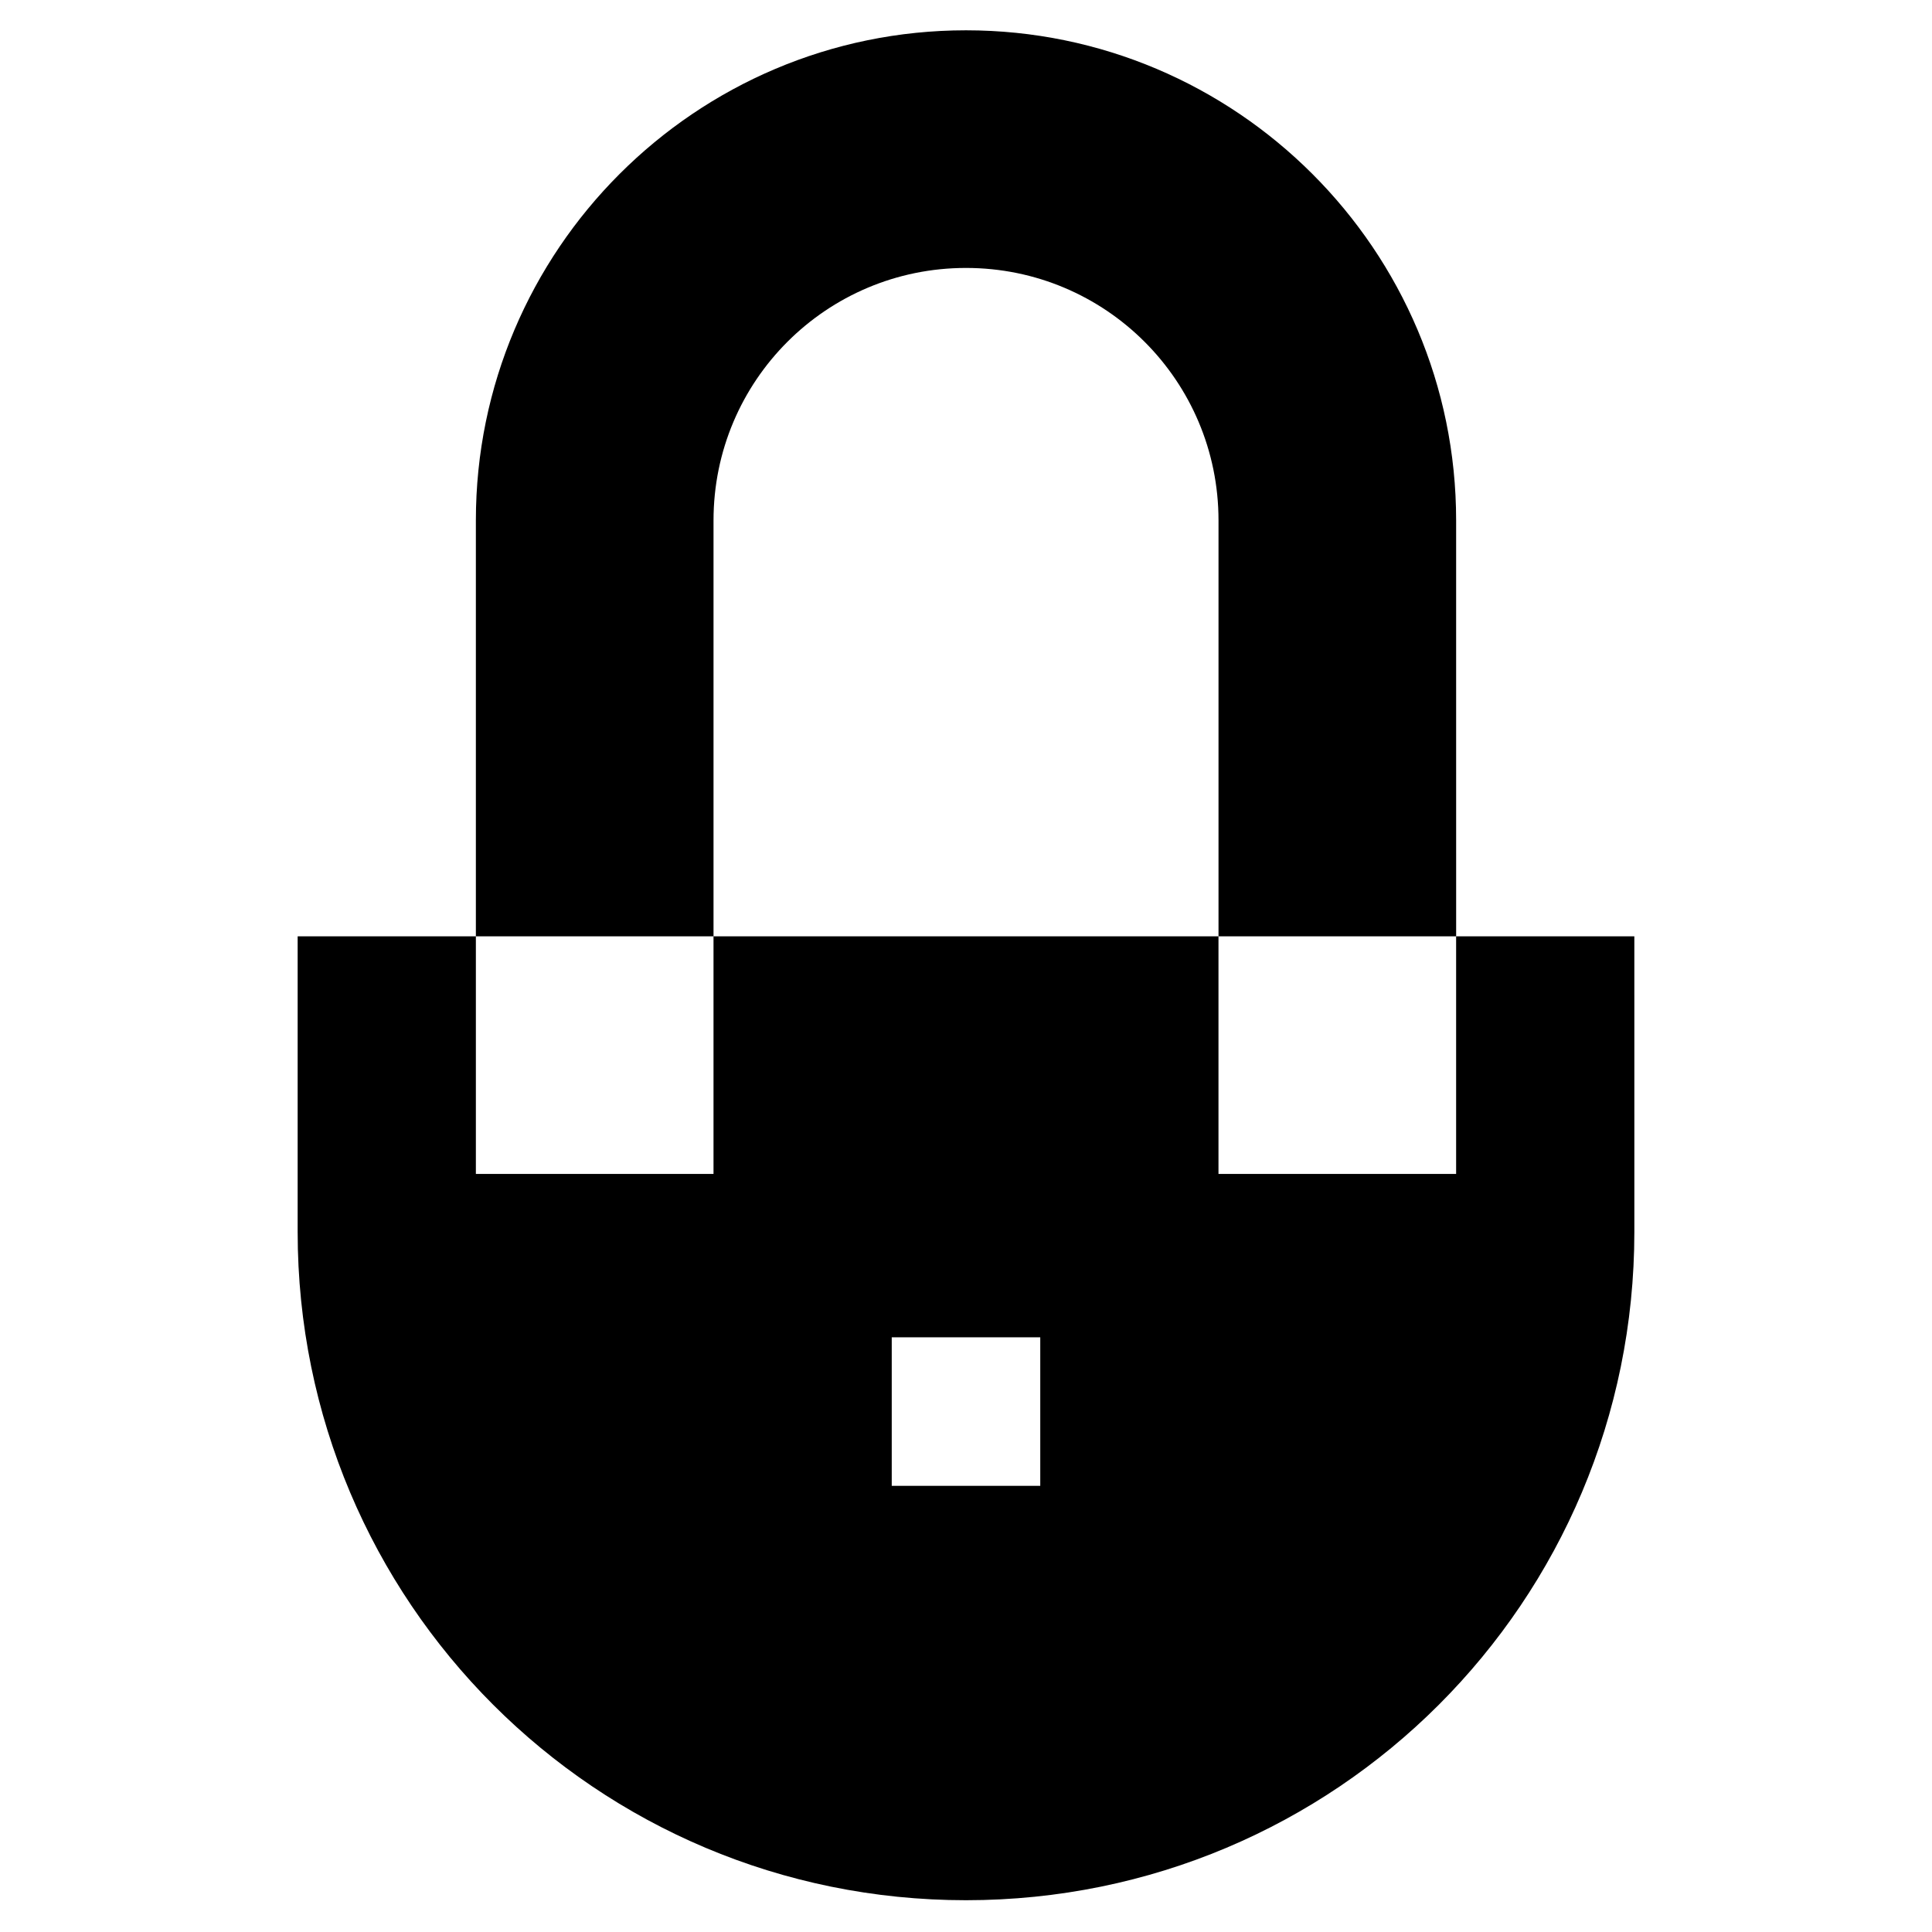
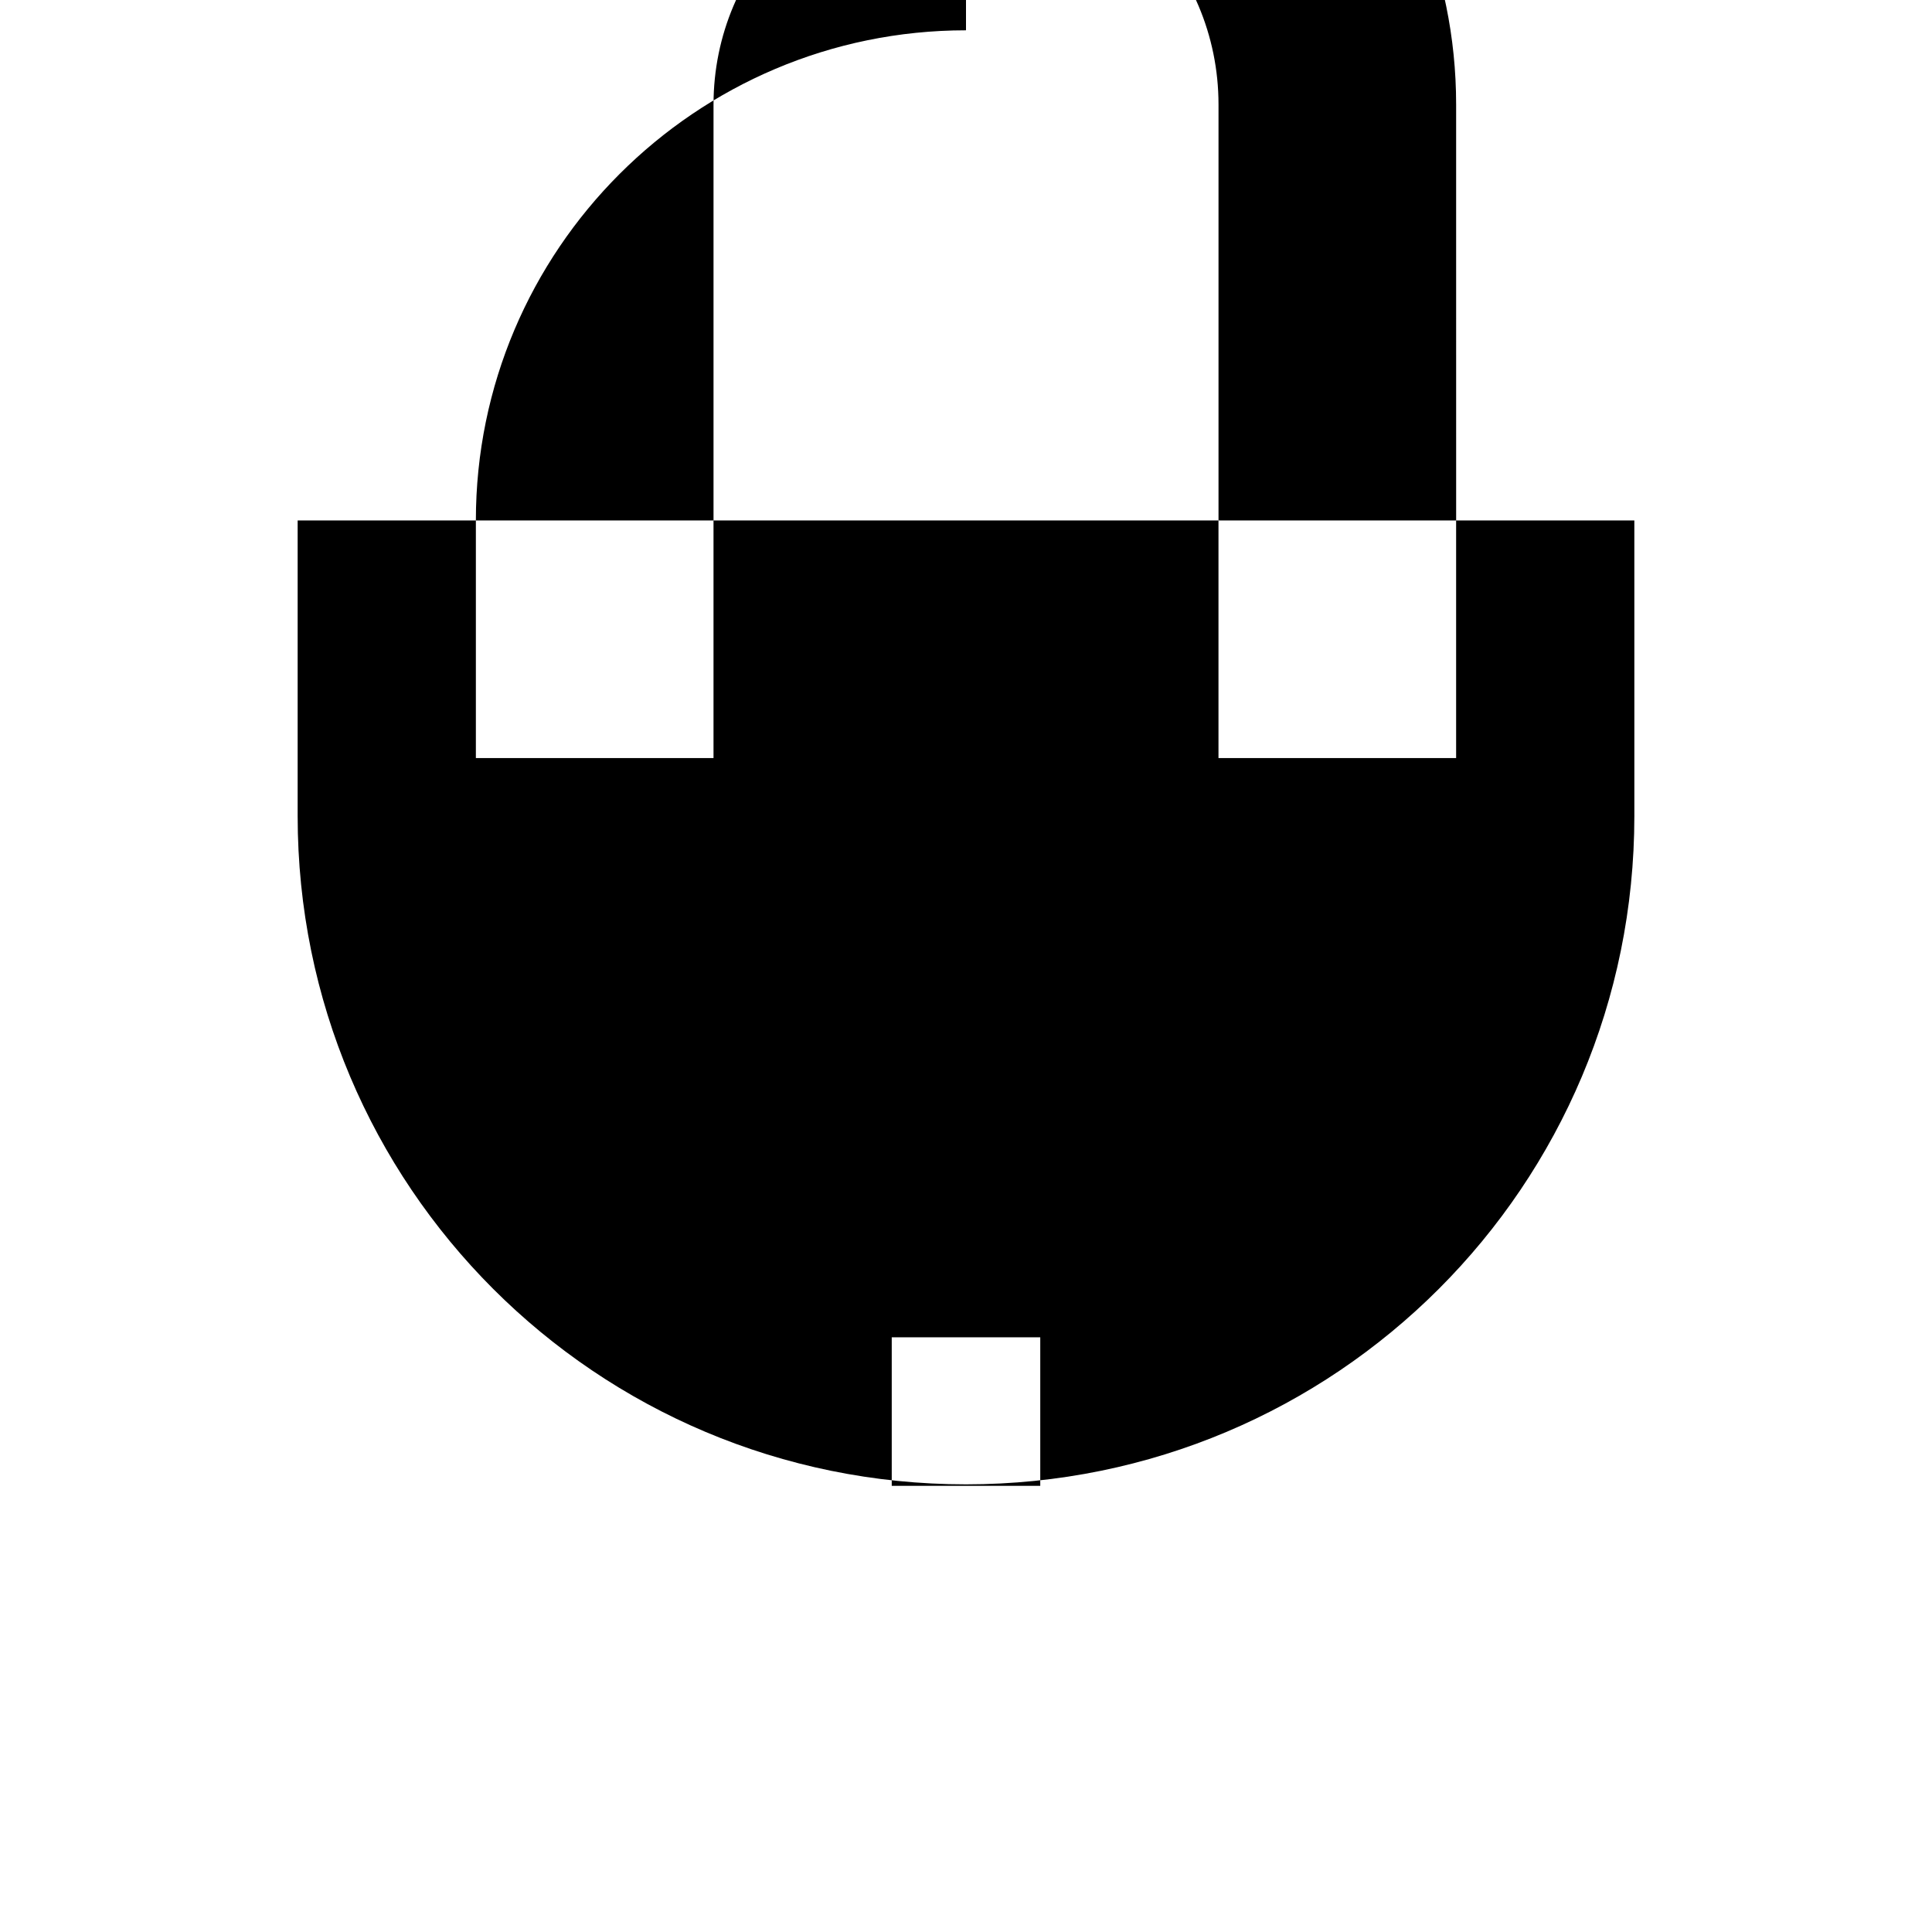
<svg xmlns="http://www.w3.org/2000/svg" fill="#000000" width="800px" height="800px" version="1.1" viewBox="144 144 512 512">
-   <path d="m400 152.03c-71.637 0-129.89 58.25-129.89 129.89v110.21h62.977v62.977h-62.977v-62.977h-47.23v78.328c0 98.008 79.113 177.12 177.12 177.12s177.12-79.113 177.12-177.12l-0.004-78.328h-47.23v62.977h-62.977v-62.977h-133.82v-110.21c0-37 29.914-66.914 66.914-66.914s66.914 29.914 66.914 66.914v110.21h62.977l-0.004-110.21c0-71.637-58.254-129.89-129.89-129.89zm-19.68 346.37h39.359v39.359h-39.359z" />
+   <path d="m400 152.03c-71.637 0-129.89 58.25-129.89 129.89h62.977v62.977h-62.977v-62.977h-47.23v78.328c0 98.008 79.113 177.12 177.12 177.12s177.12-79.113 177.12-177.12l-0.004-78.328h-47.23v62.977h-62.977v-62.977h-133.82v-110.21c0-37 29.914-66.914 66.914-66.914s66.914 29.914 66.914 66.914v110.21h62.977l-0.004-110.21c0-71.637-58.254-129.89-129.89-129.89zm-19.68 346.37h39.359v39.359h-39.359z" />
</svg>